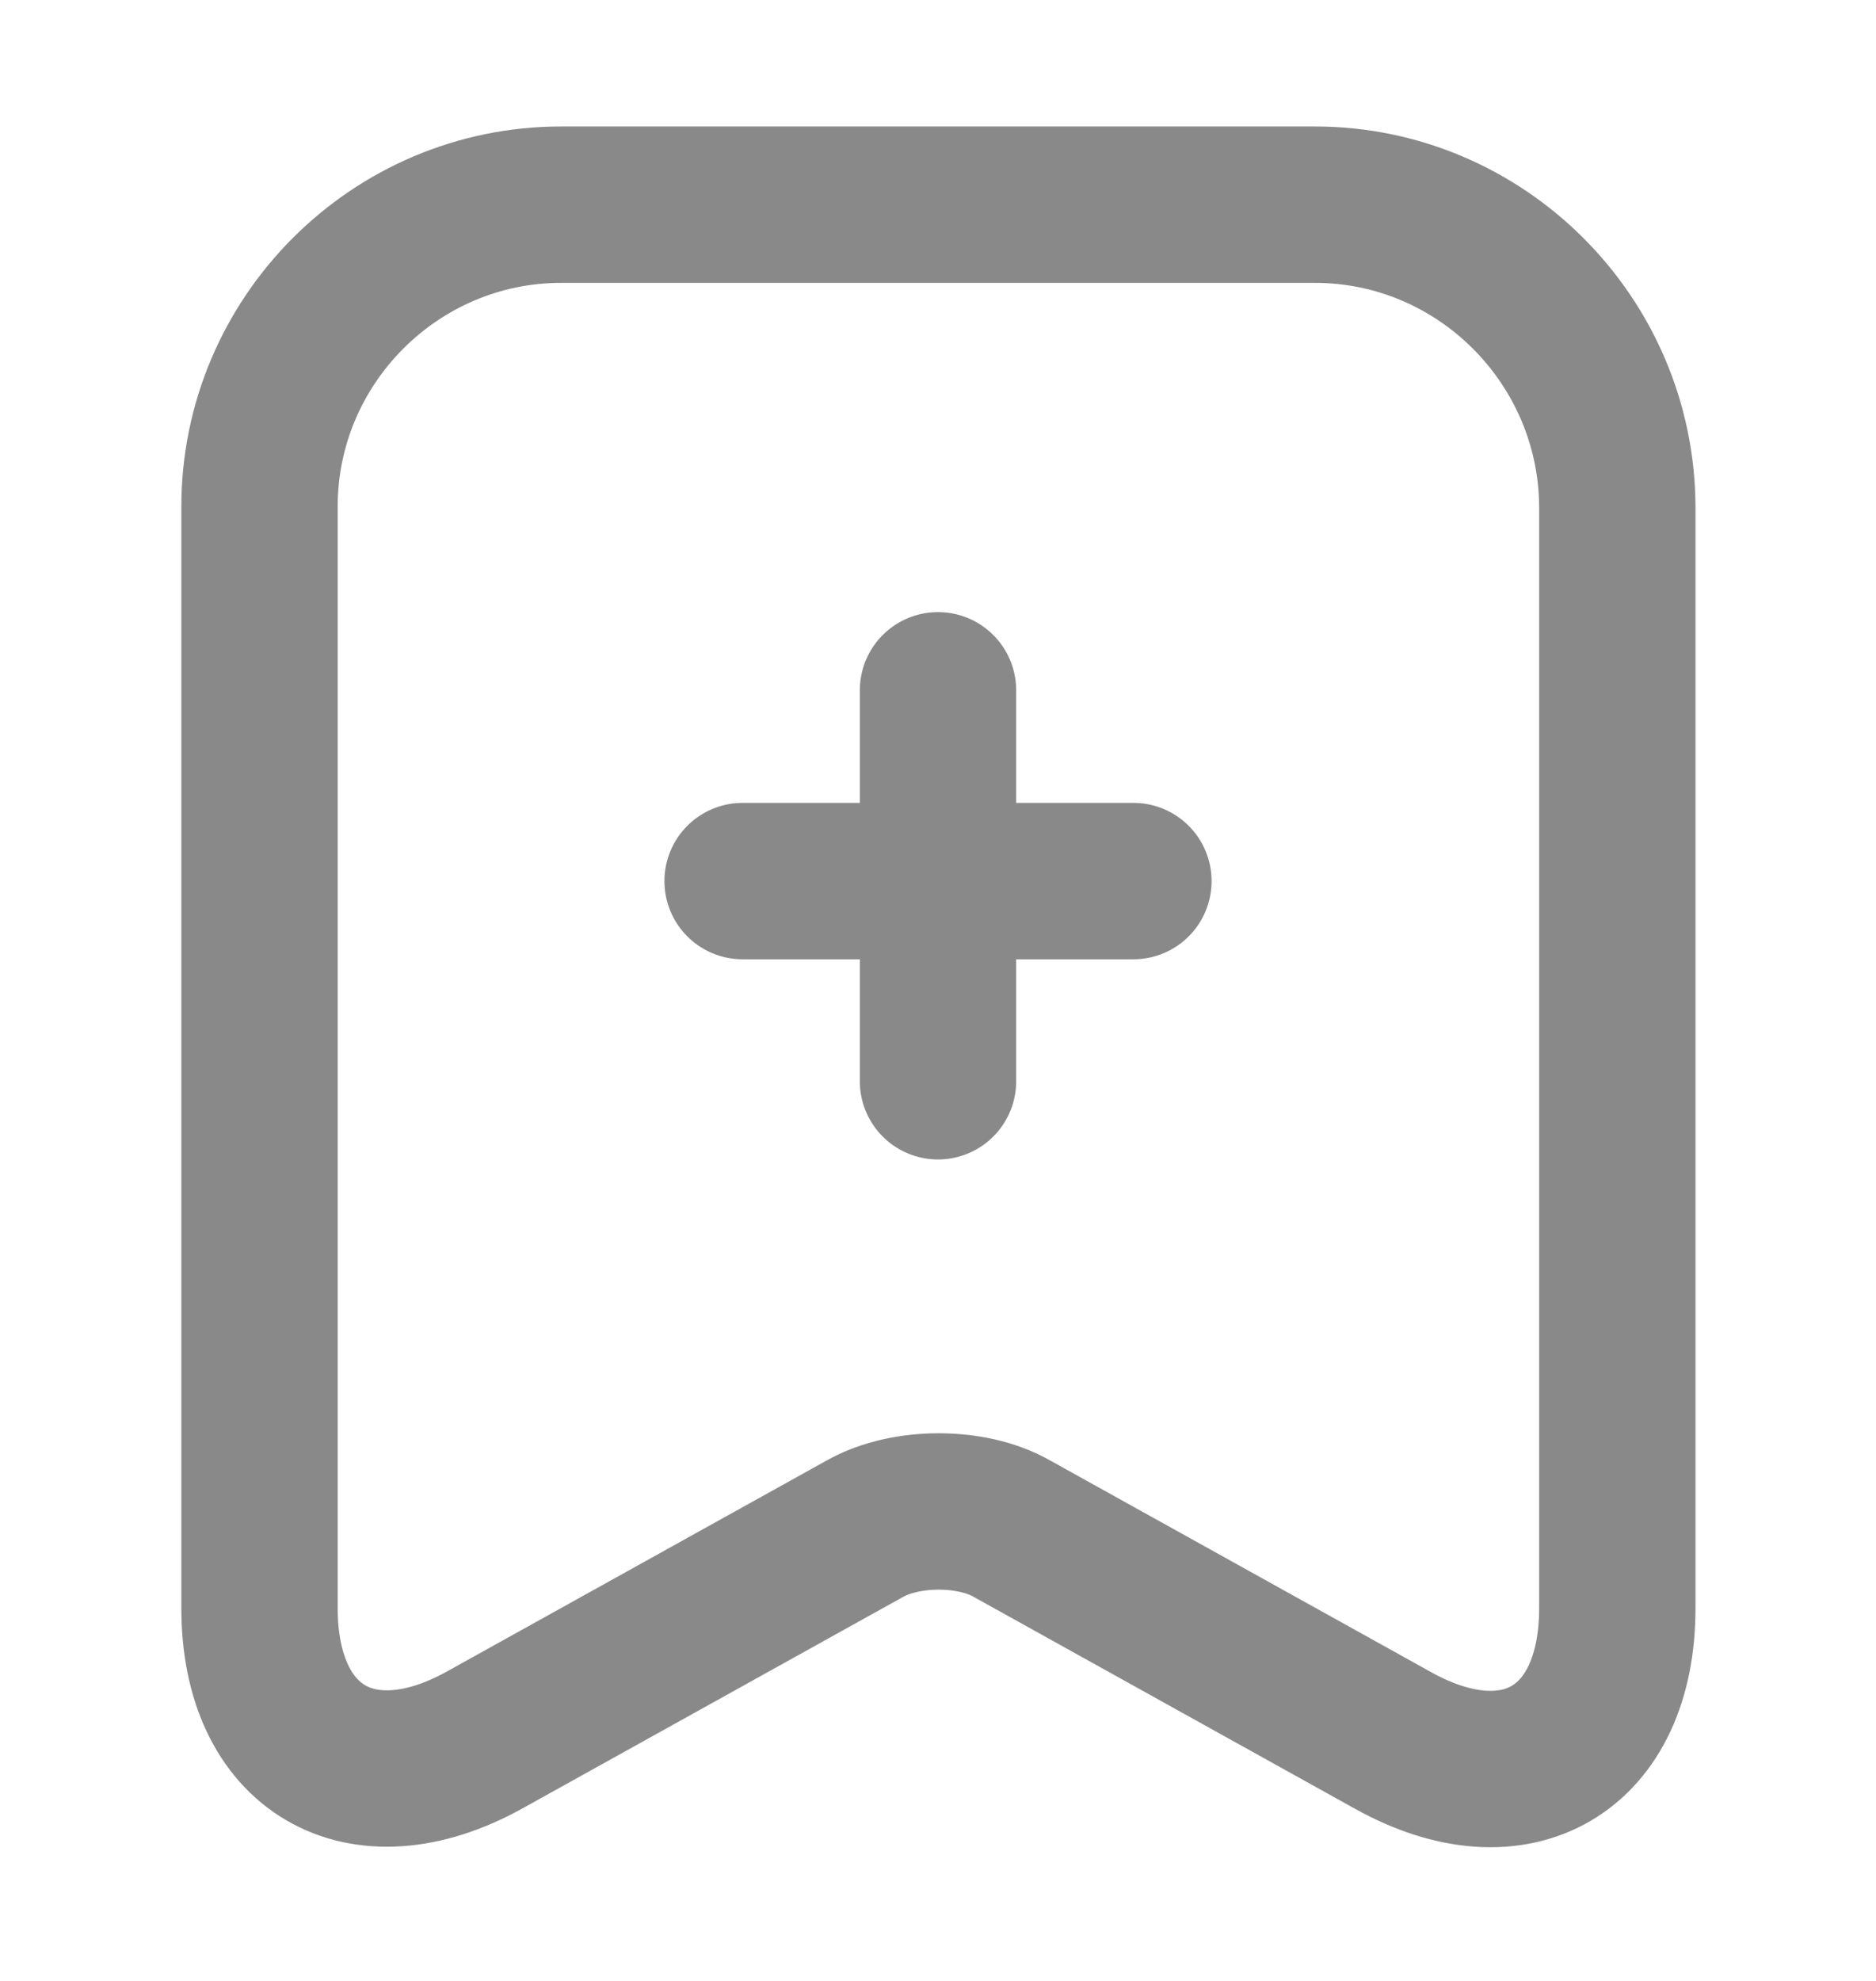
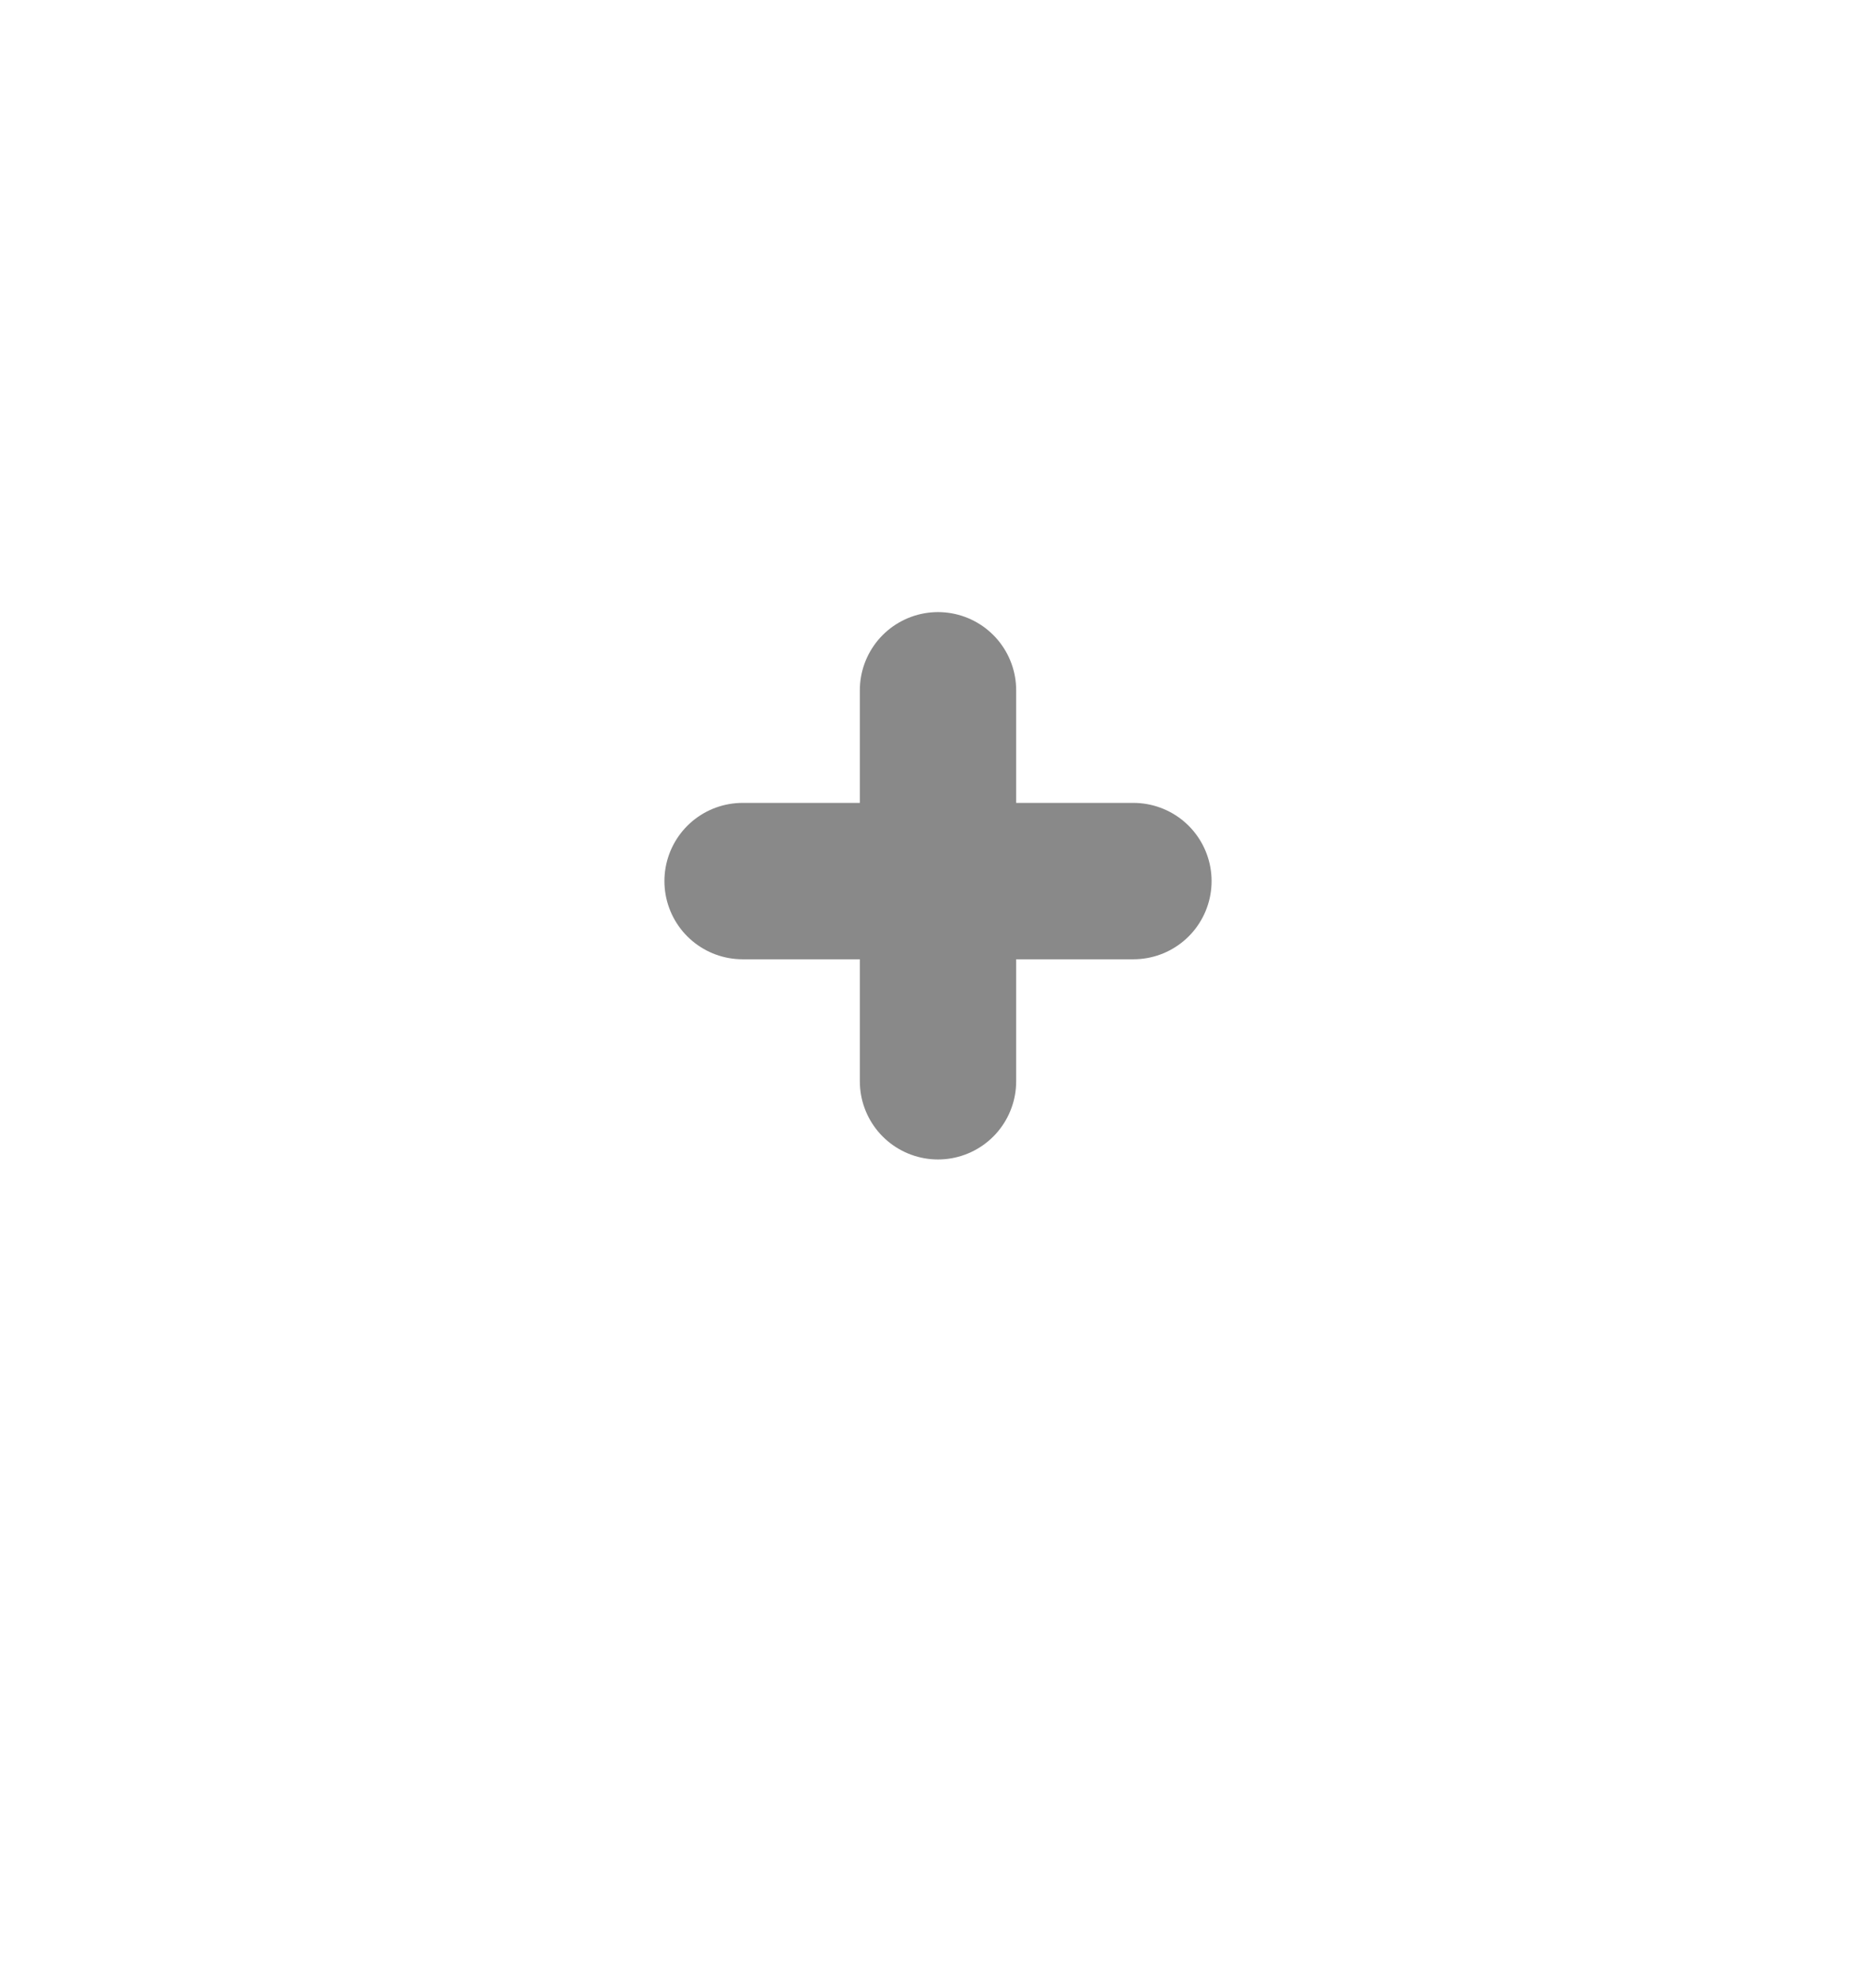
<svg xmlns="http://www.w3.org/2000/svg" width="18" height="19" viewBox="0 0 18 19" fill="none">
  <path d="M10.875 8.451H7.125" stroke="#898989" stroke-width="1.5" stroke-miterlimit="10" stroke-linecap="round" stroke-linejoin="round" />
  <path d="M9 6.621V10.371" stroke="#898989" stroke-width="1.5" stroke-miterlimit="10" stroke-linecap="round" stroke-linejoin="round" />
-   <path d="M12.615 1.963H5.385C3.788 1.963 2.49 3.268 2.49 4.858V15.425C2.49 16.775 3.458 17.345 4.643 16.693L8.303 14.66C8.693 14.443 9.323 14.443 9.705 14.66L13.365 16.693C14.55 17.353 15.518 16.783 15.518 15.425V4.858C15.51 3.268 14.213 1.963 12.615 1.963Z" stroke="#898989" stroke-width="1.5" stroke-linecap="round" stroke-linejoin="round" />
</svg>